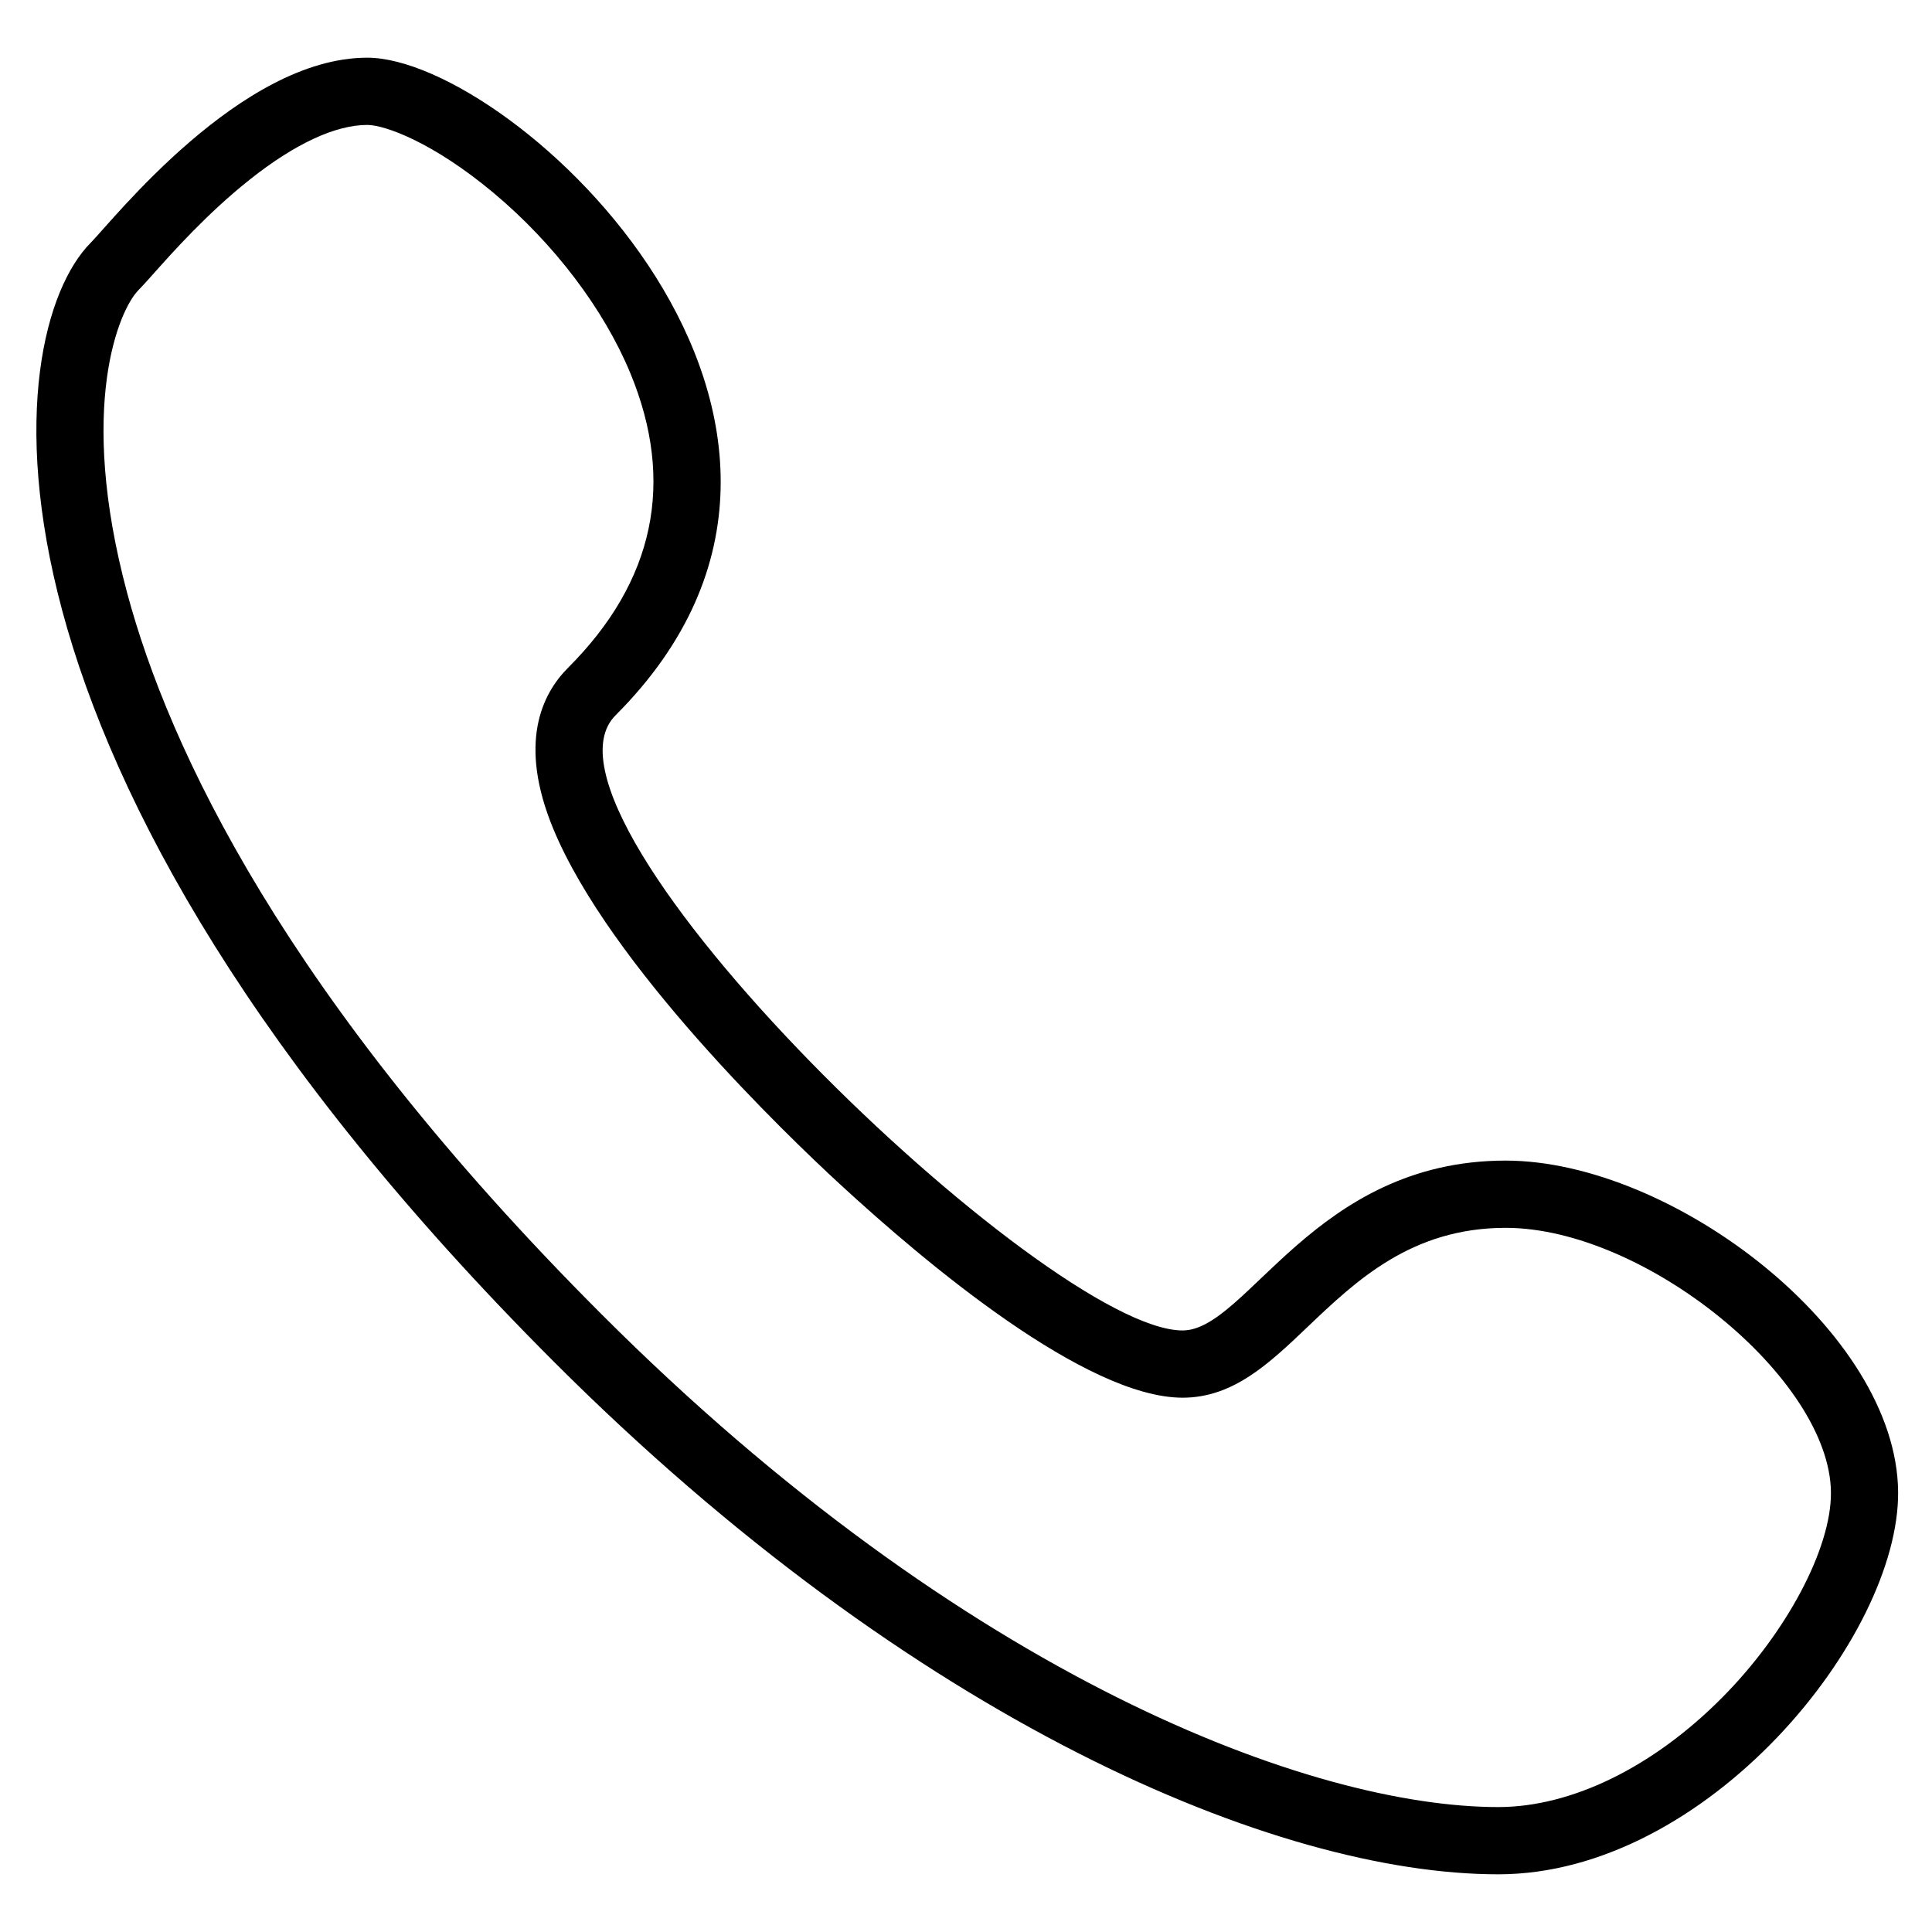
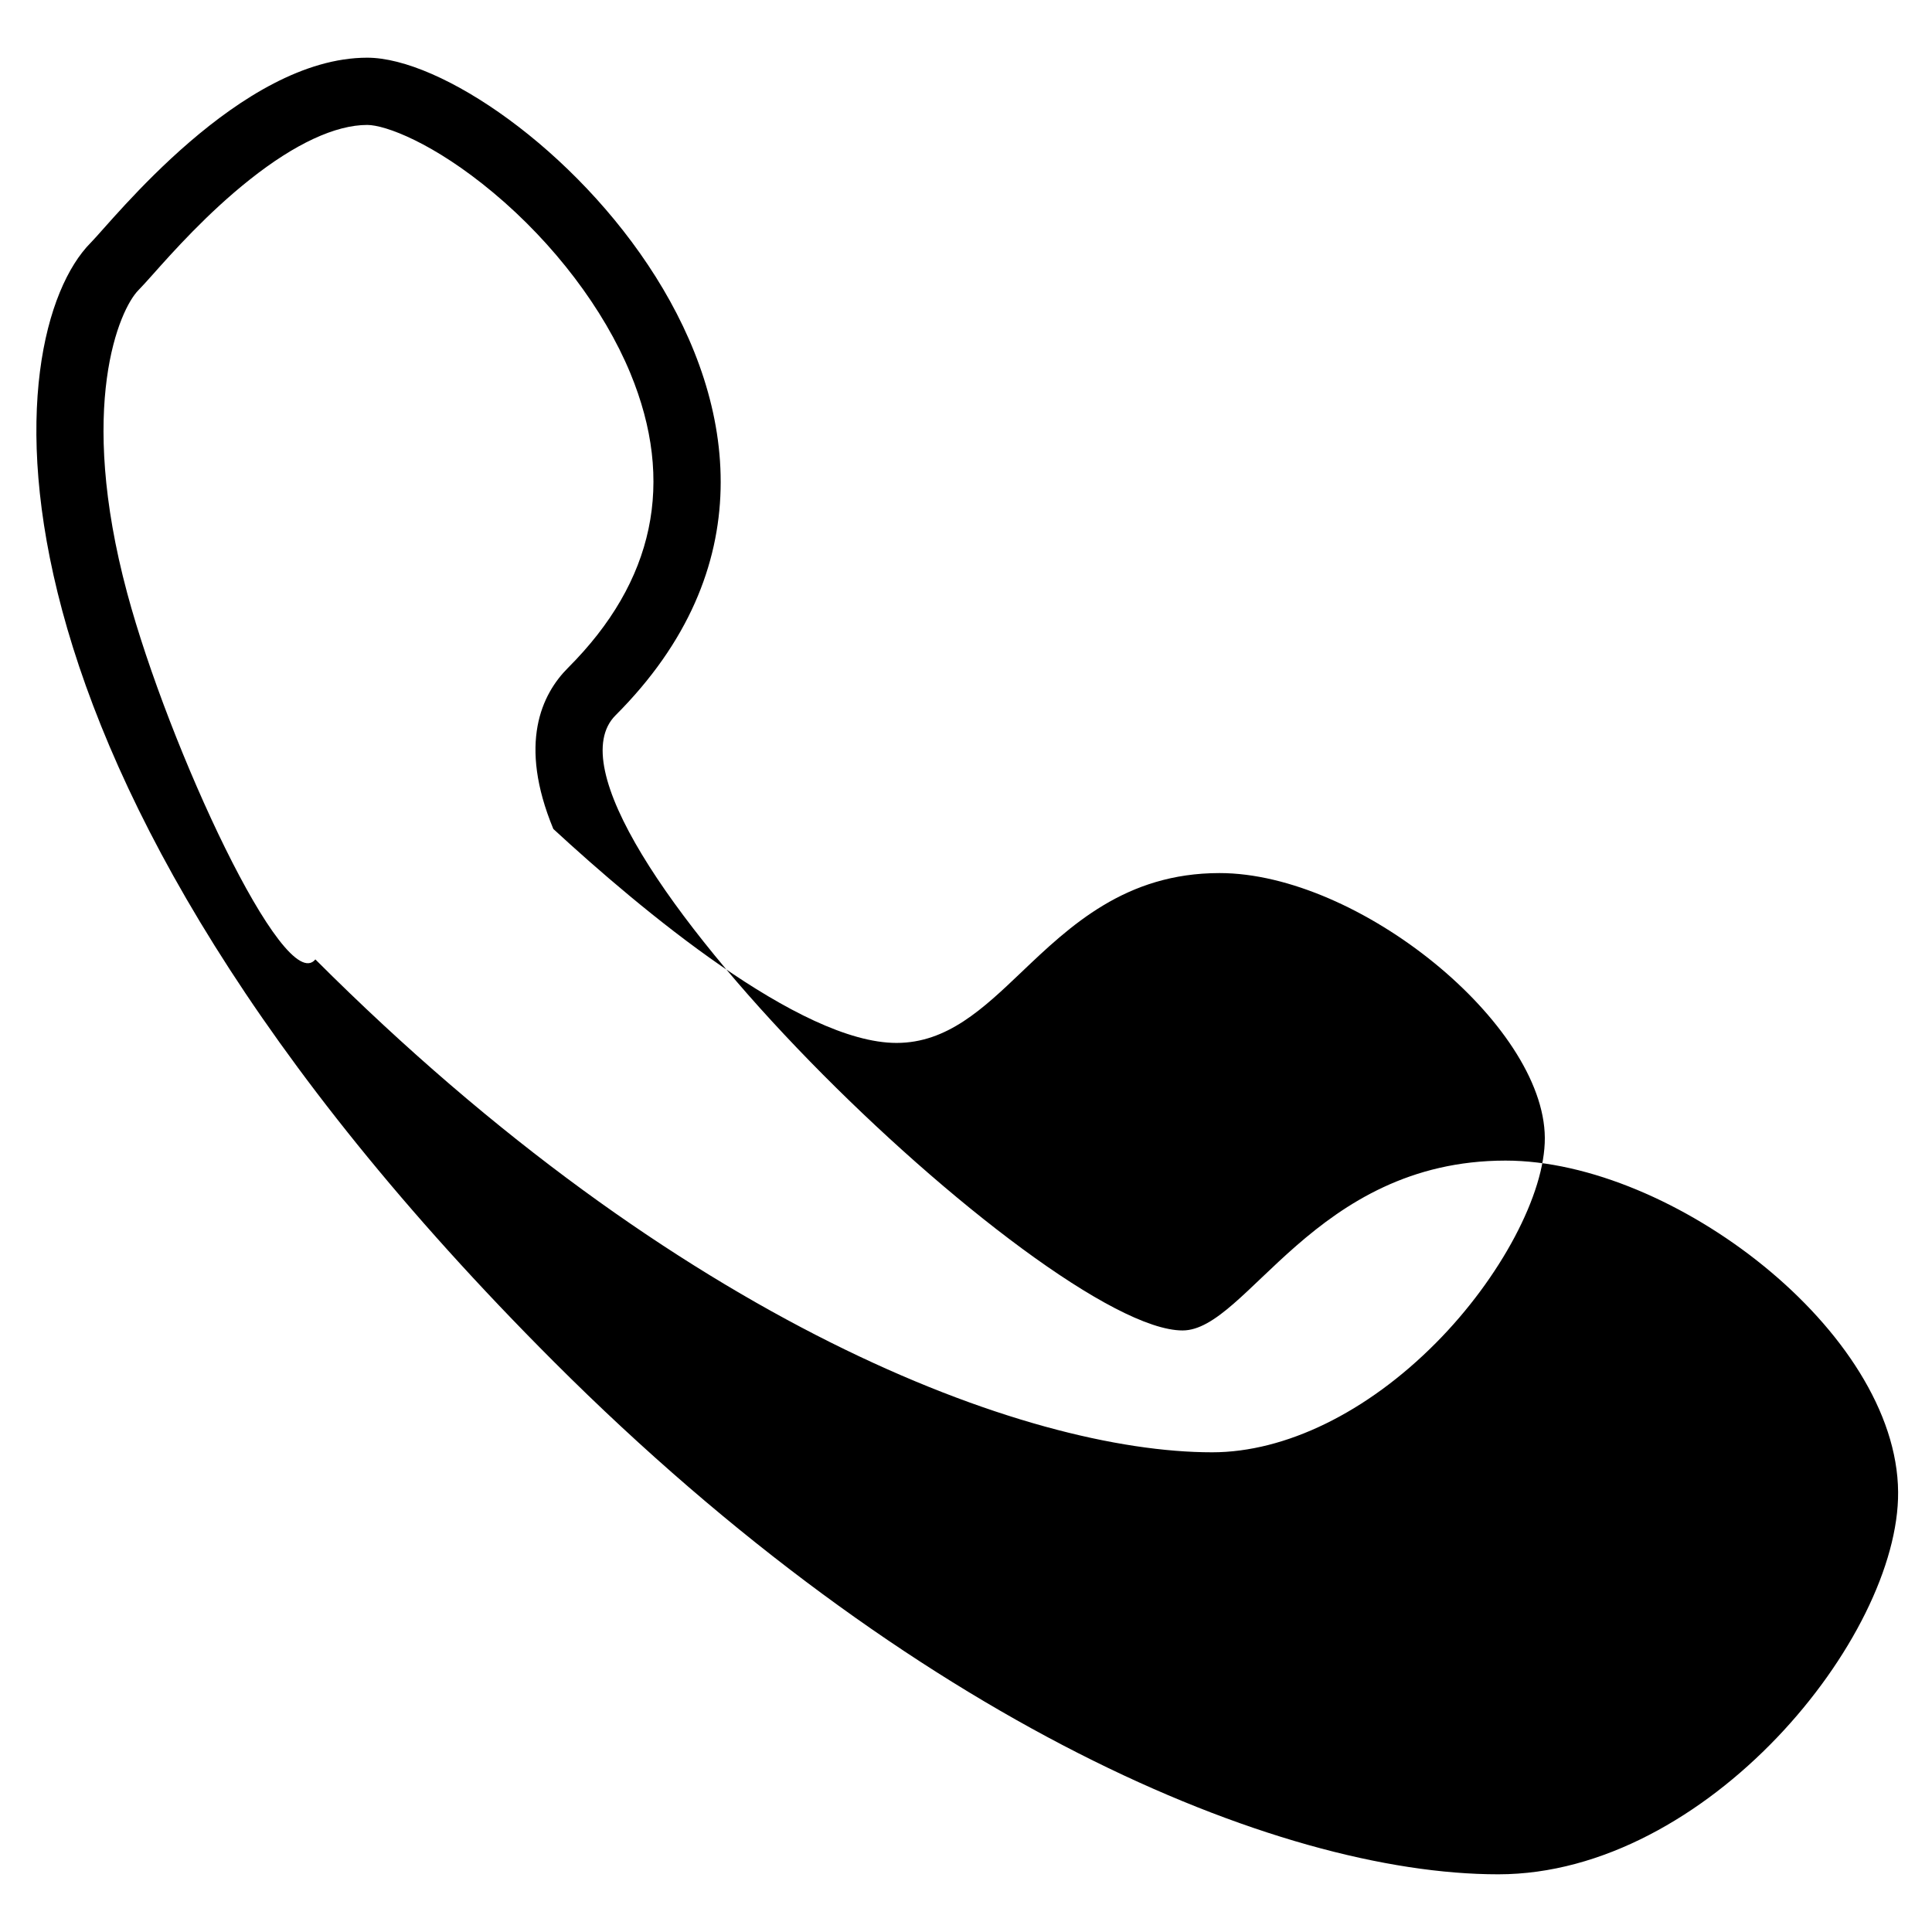
<svg xmlns="http://www.w3.org/2000/svg" id="Capa_1" x="0px" y="0px" viewBox="0 0 287.32 287.32" style="enable-background:new 0 0 287.32 287.32;" xml:space="preserve">
  <g>
-     <path d="M54.61,18.58c2.7,0,9.92,2.69,18.77,10.09c9,7.52,16.41,17.29,20.35,26.8c6.72,16.23,3.61,30.98-9.25,43.84 c-3.91,3.91-7.46,11.24-2.19,23.97c8.41,20.29,34.69,45.52,42.55,52.76c12.88,11.88,36.64,31.82,51.04,31.82 c7.52,0,12.87-5.09,18.53-10.48c7.27-6.93,15.52-14.78,29.5-14.78c20.68,0,48.26,22.44,48.38,39.36c0.06,8.31-6.6,20.86-16.2,30.52 c-10.26,10.34-22.39,16.26-33.27,16.26c-27.72,0-79.28-19.2-133.37-73.3C42.3,148.28,25.07,111.1,18.92,88.22 c-7.49-27.88-1.15-42.24,1.67-45.07c0.58-0.59,1.25-1.34,2.18-2.38c2.83-3.18,8.09-9.09,14.41-14.09 C43.86,21.38,49.89,18.58,54.61,18.58 M54.61,8.58c-18.83,0-37.84,24.21-41.12,27.52C-0.05,49.73-7.22,112.9,82.37,202.51 c53.54,53.55,107.51,76.23,140.44,76.23c0,0,0,0,0.01,0c31.05,0,59.62-35.23,59.46-56.85c-0.17-23.86-33.6-49.29-58.38-49.29 c-28.43,0-38.44,25.26-48.03,25.26c-20.24,0-99.51-76.29-84.33-91.48C135.03,62.88,76.29,8.58,54.61,8.58L54.61,8.58z" />
+     <path d="M54.61,18.58c2.7,0,9.92,2.69,18.77,10.09c9,7.52,16.41,17.29,20.35,26.8c6.72,16.23,3.61,30.98-9.25,43.84 c-3.91,3.91-7.46,11.24-2.19,23.97c12.88,11.88,36.64,31.82,51.04,31.82 c7.52,0,12.87-5.09,18.53-10.48c7.27-6.93,15.52-14.78,29.5-14.78c20.68,0,48.26,22.44,48.38,39.36c0.06,8.31-6.6,20.86-16.2,30.52 c-10.26,10.34-22.39,16.26-33.27,16.26c-27.72,0-79.28-19.2-133.37-73.3C42.3,148.28,25.07,111.1,18.92,88.22 c-7.49-27.88-1.15-42.24,1.67-45.07c0.58-0.59,1.25-1.34,2.18-2.38c2.83-3.18,8.09-9.09,14.41-14.09 C43.86,21.38,49.89,18.58,54.61,18.58 M54.61,8.58c-18.83,0-37.84,24.21-41.12,27.52C-0.05,49.73-7.22,112.9,82.37,202.51 c53.54,53.55,107.51,76.23,140.44,76.23c0,0,0,0,0.01,0c31.05,0,59.62-35.23,59.46-56.85c-0.17-23.86-33.6-49.29-58.38-49.29 c-28.43,0-38.44,25.26-48.03,25.26c-20.24,0-99.51-76.29-84.33-91.48C135.03,62.88,76.29,8.58,54.61,8.58L54.61,8.58z" />
  </g>
</svg>